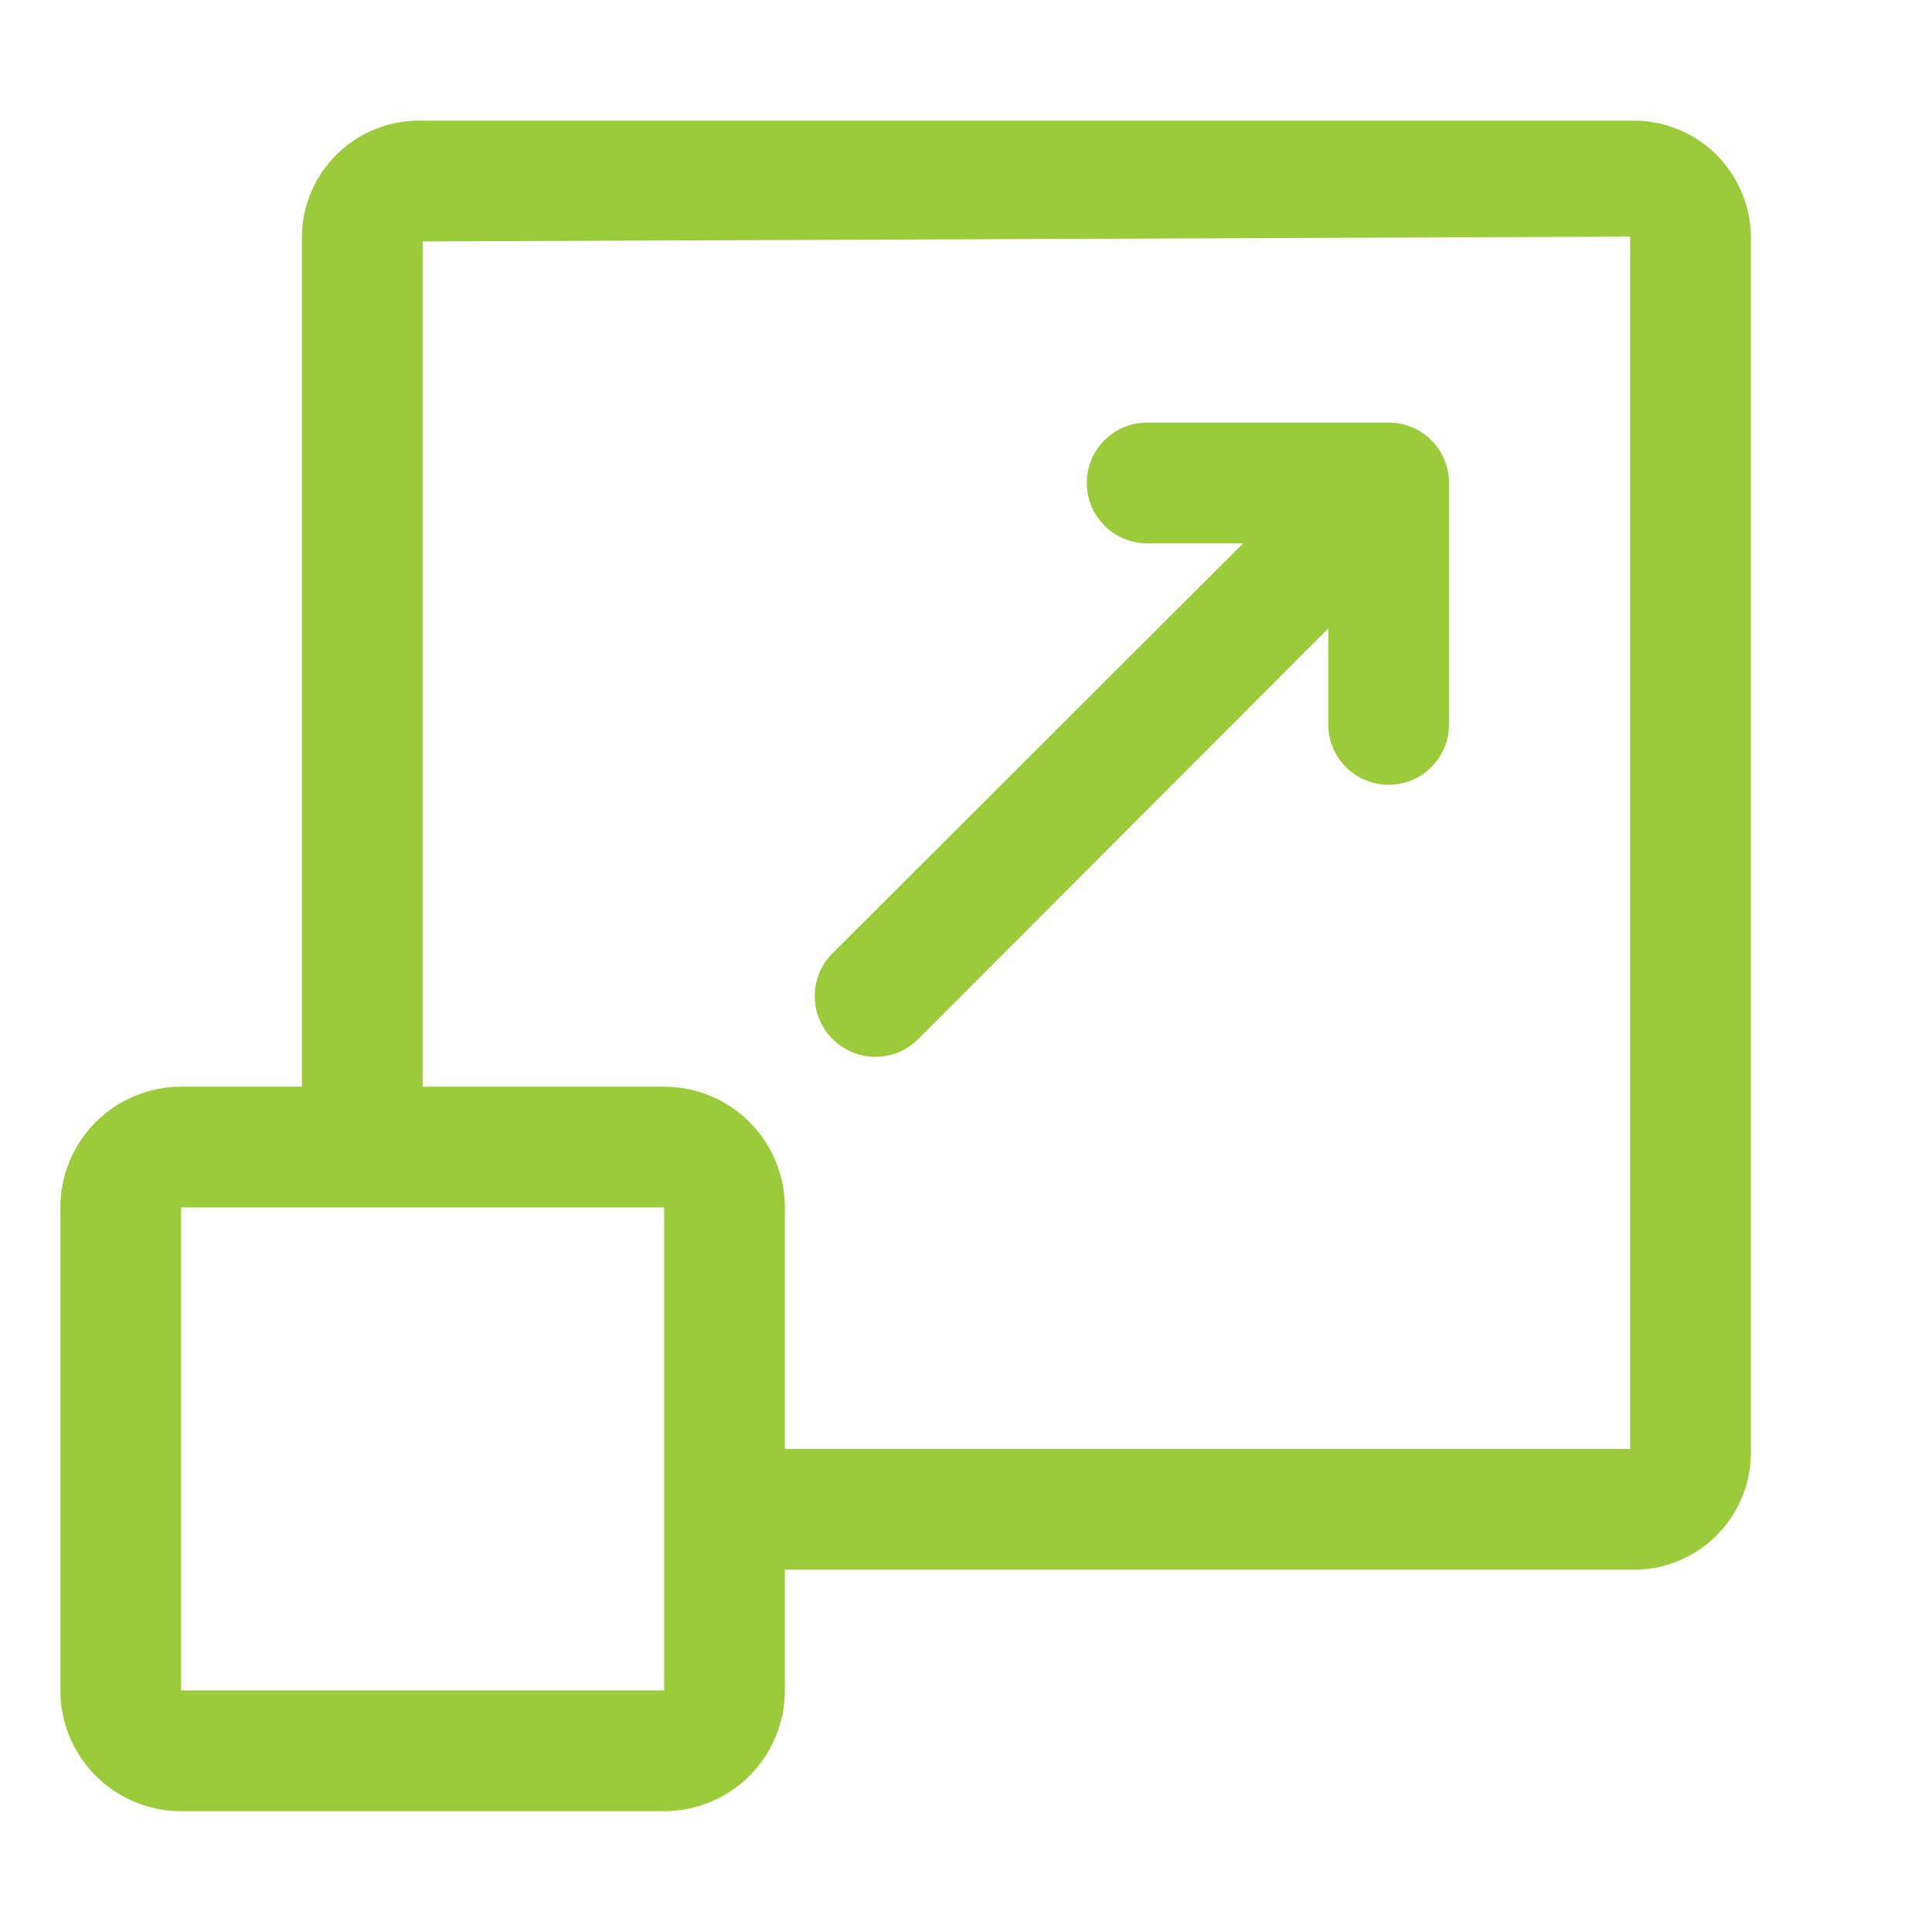
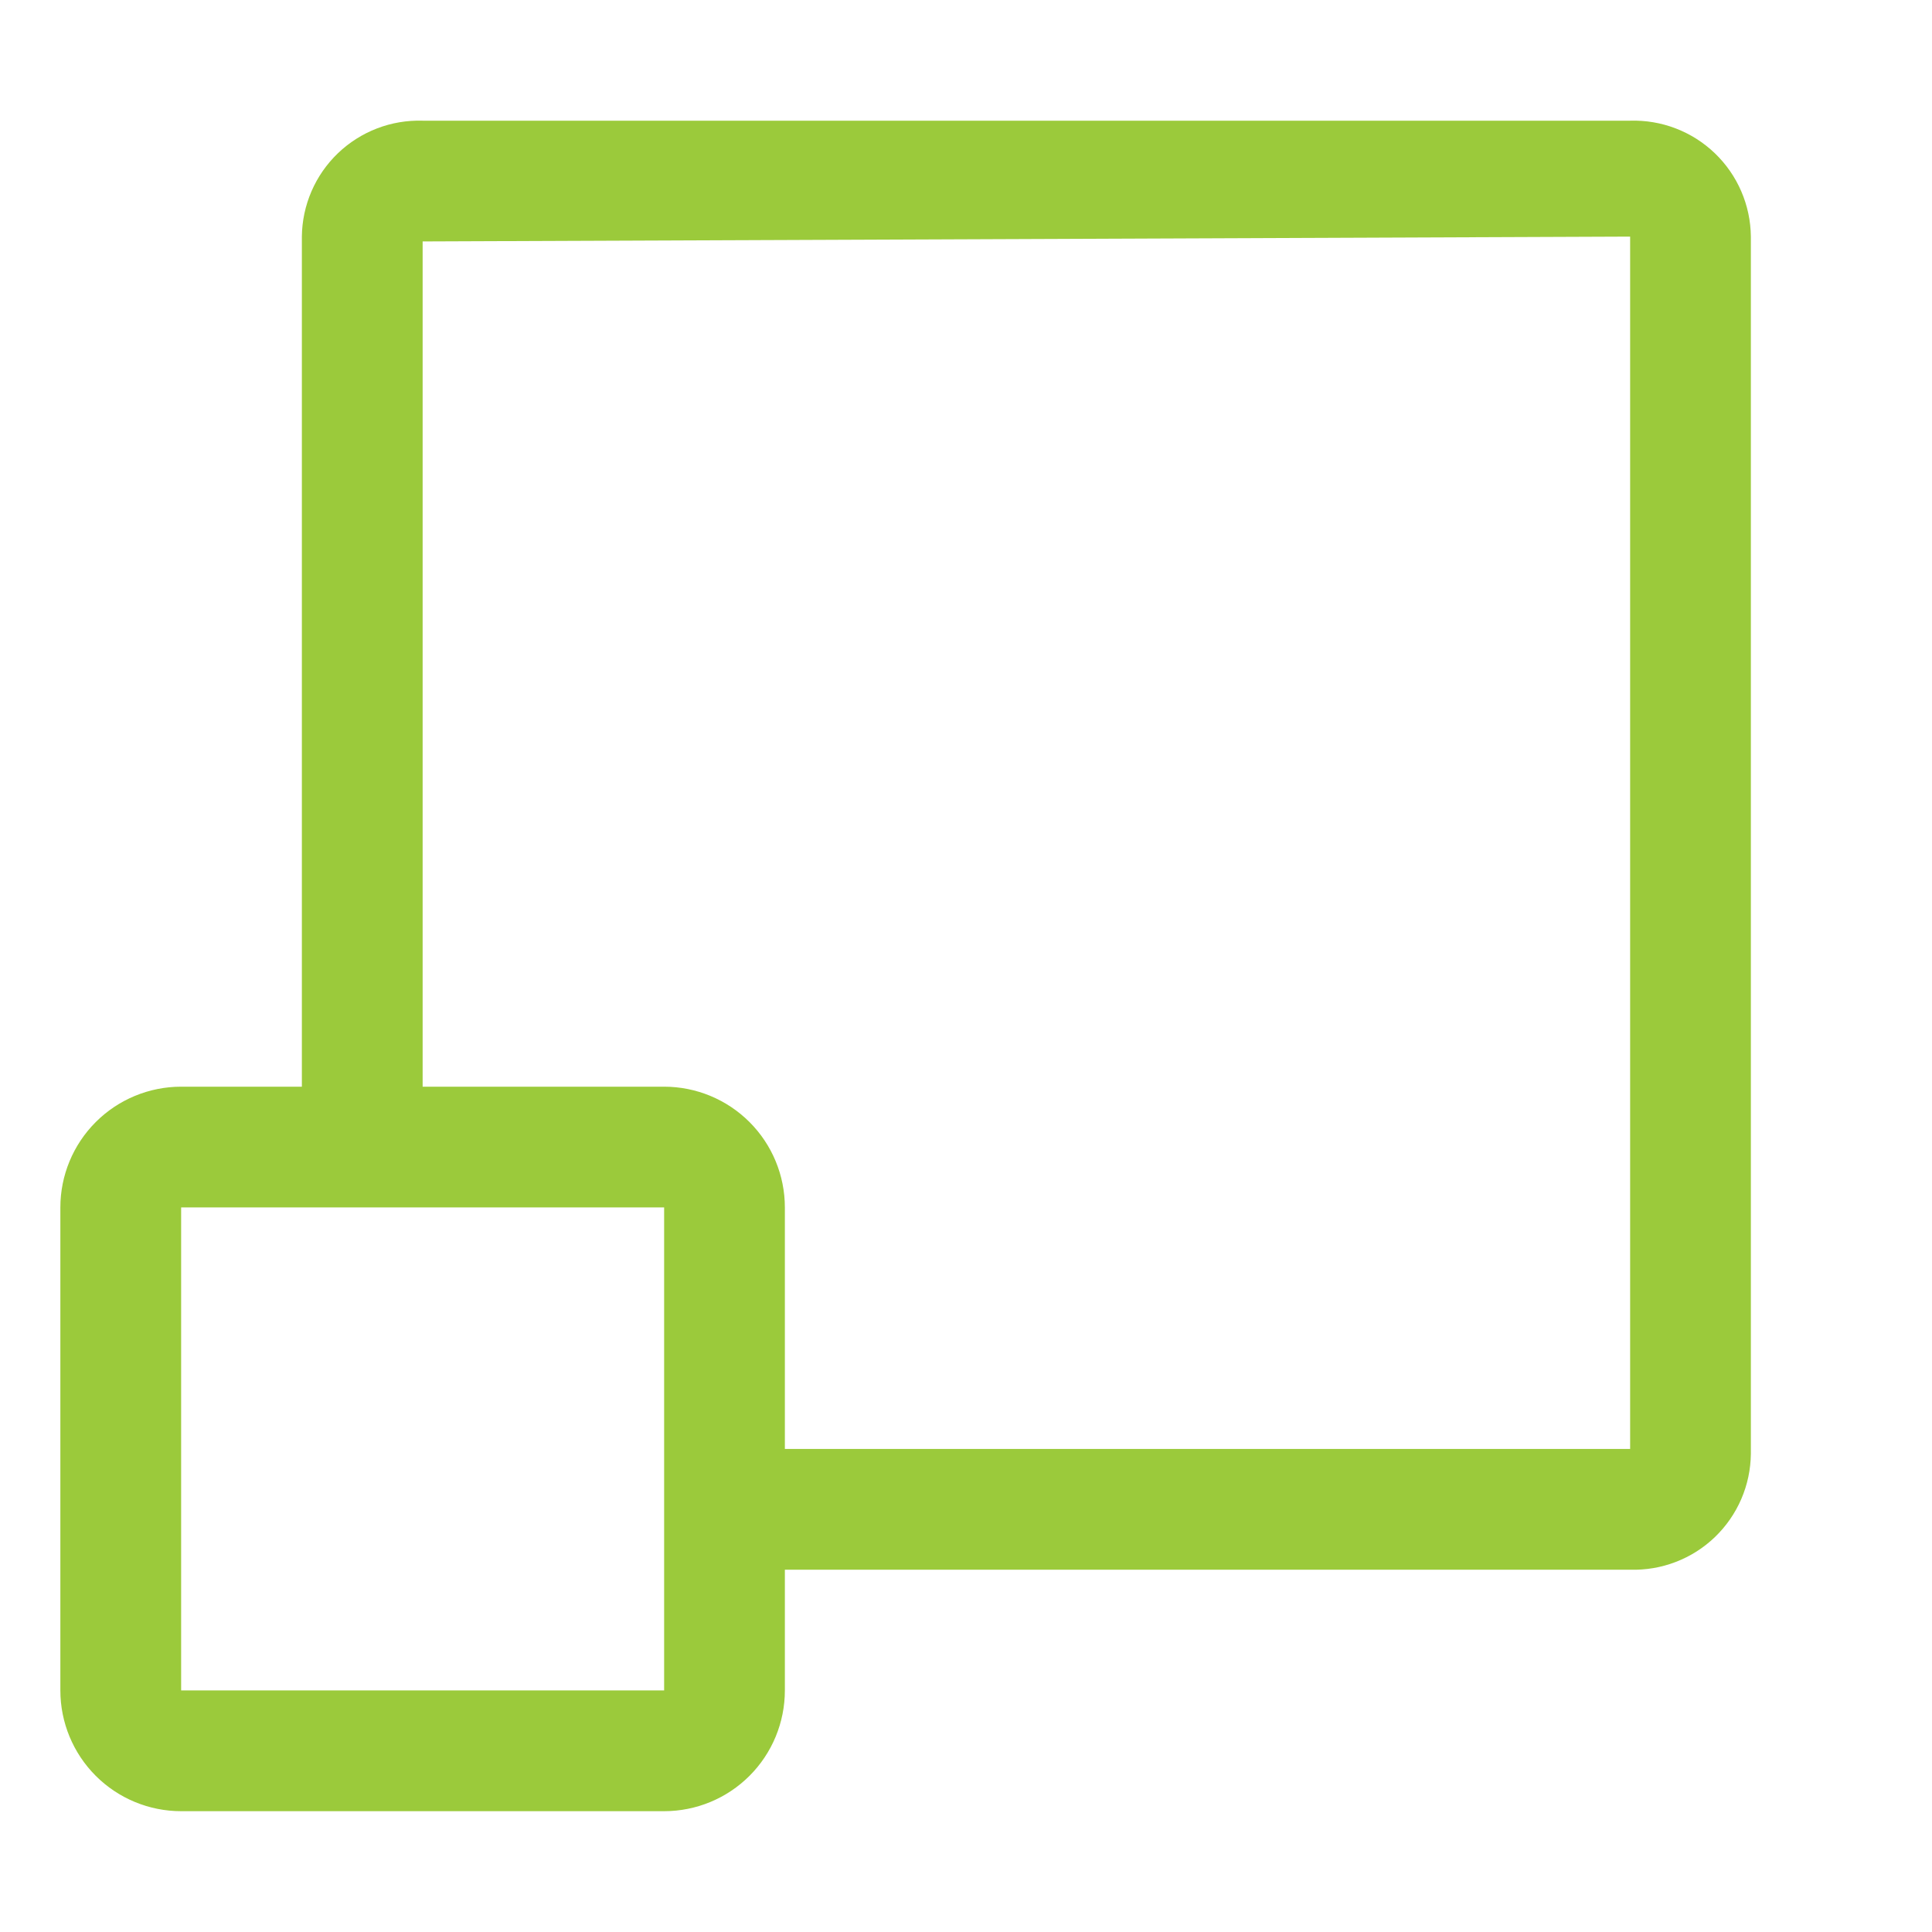
<svg xmlns="http://www.w3.org/2000/svg" width="90" height="90" viewBox="0 0 90 90" fill="none">
  <path d="M75.938 5.622H19.688C18.962 5.6 18.238 5.722 17.561 5.983C16.883 6.244 16.264 6.637 15.74 7.14C15.216 7.643 14.798 8.245 14.51 8.912C14.222 9.579 14.07 10.296 14.062 11.022V50.622H8.438C6.946 50.622 5.515 51.215 4.46 52.27C3.405 53.325 2.812 54.755 2.812 56.247V78.747C2.812 80.239 3.405 81.67 4.46 82.725C5.515 83.78 6.946 84.372 8.438 84.372H30.938C32.429 84.372 33.86 83.78 34.915 82.725C35.97 81.67 36.562 80.239 36.562 78.747V73.122H75.938C76.663 73.145 77.386 73.022 78.064 72.761C78.742 72.501 79.361 72.108 79.885 71.605C80.409 71.102 80.827 70.499 81.115 69.833C81.403 69.166 81.555 68.448 81.562 67.722V11.022C81.555 10.296 81.403 9.579 81.115 8.912C80.827 8.245 80.409 7.643 79.885 7.14C79.361 6.637 78.742 6.244 78.064 5.983C77.386 5.722 76.663 5.6 75.938 5.622ZM30.938 78.747H8.438V56.247H17.072H30.938V78.747ZM36.562 67.497V56.247C36.562 54.755 35.97 53.325 34.915 52.27C33.86 51.215 32.429 50.622 30.938 50.622H19.688V11.247L75.938 11.022V67.497H36.562Z" fill="#9BCA3B" />
-   <path d="M64.688 19.685H53.438C52.692 19.685 51.977 19.981 51.449 20.508C50.922 21.036 50.626 21.751 50.626 22.497C50.626 23.243 50.922 23.958 51.449 24.486C51.977 25.013 52.692 25.31 53.438 25.31H57.91L38.785 44.406C38.521 44.668 38.312 44.979 38.169 45.322C38.027 45.664 37.953 46.032 37.953 46.403C37.953 46.775 38.027 47.142 38.169 47.485C38.312 47.828 38.521 48.139 38.785 48.4C39.047 48.664 39.358 48.873 39.7 49.016C40.043 49.159 40.411 49.232 40.782 49.232C41.153 49.232 41.521 49.159 41.864 49.016C42.206 48.873 42.517 48.664 42.779 48.4L61.876 29.275V33.747C61.876 34.493 62.172 35.208 62.699 35.736C63.227 36.263 63.942 36.56 64.688 36.56C65.434 36.56 66.15 36.263 66.677 35.736C67.204 35.208 67.501 34.493 67.501 33.747V22.497C67.501 21.751 67.204 21.036 66.677 20.508C66.15 19.981 65.434 19.685 64.688 19.685Z" fill="#9BCA3B" />
</svg>